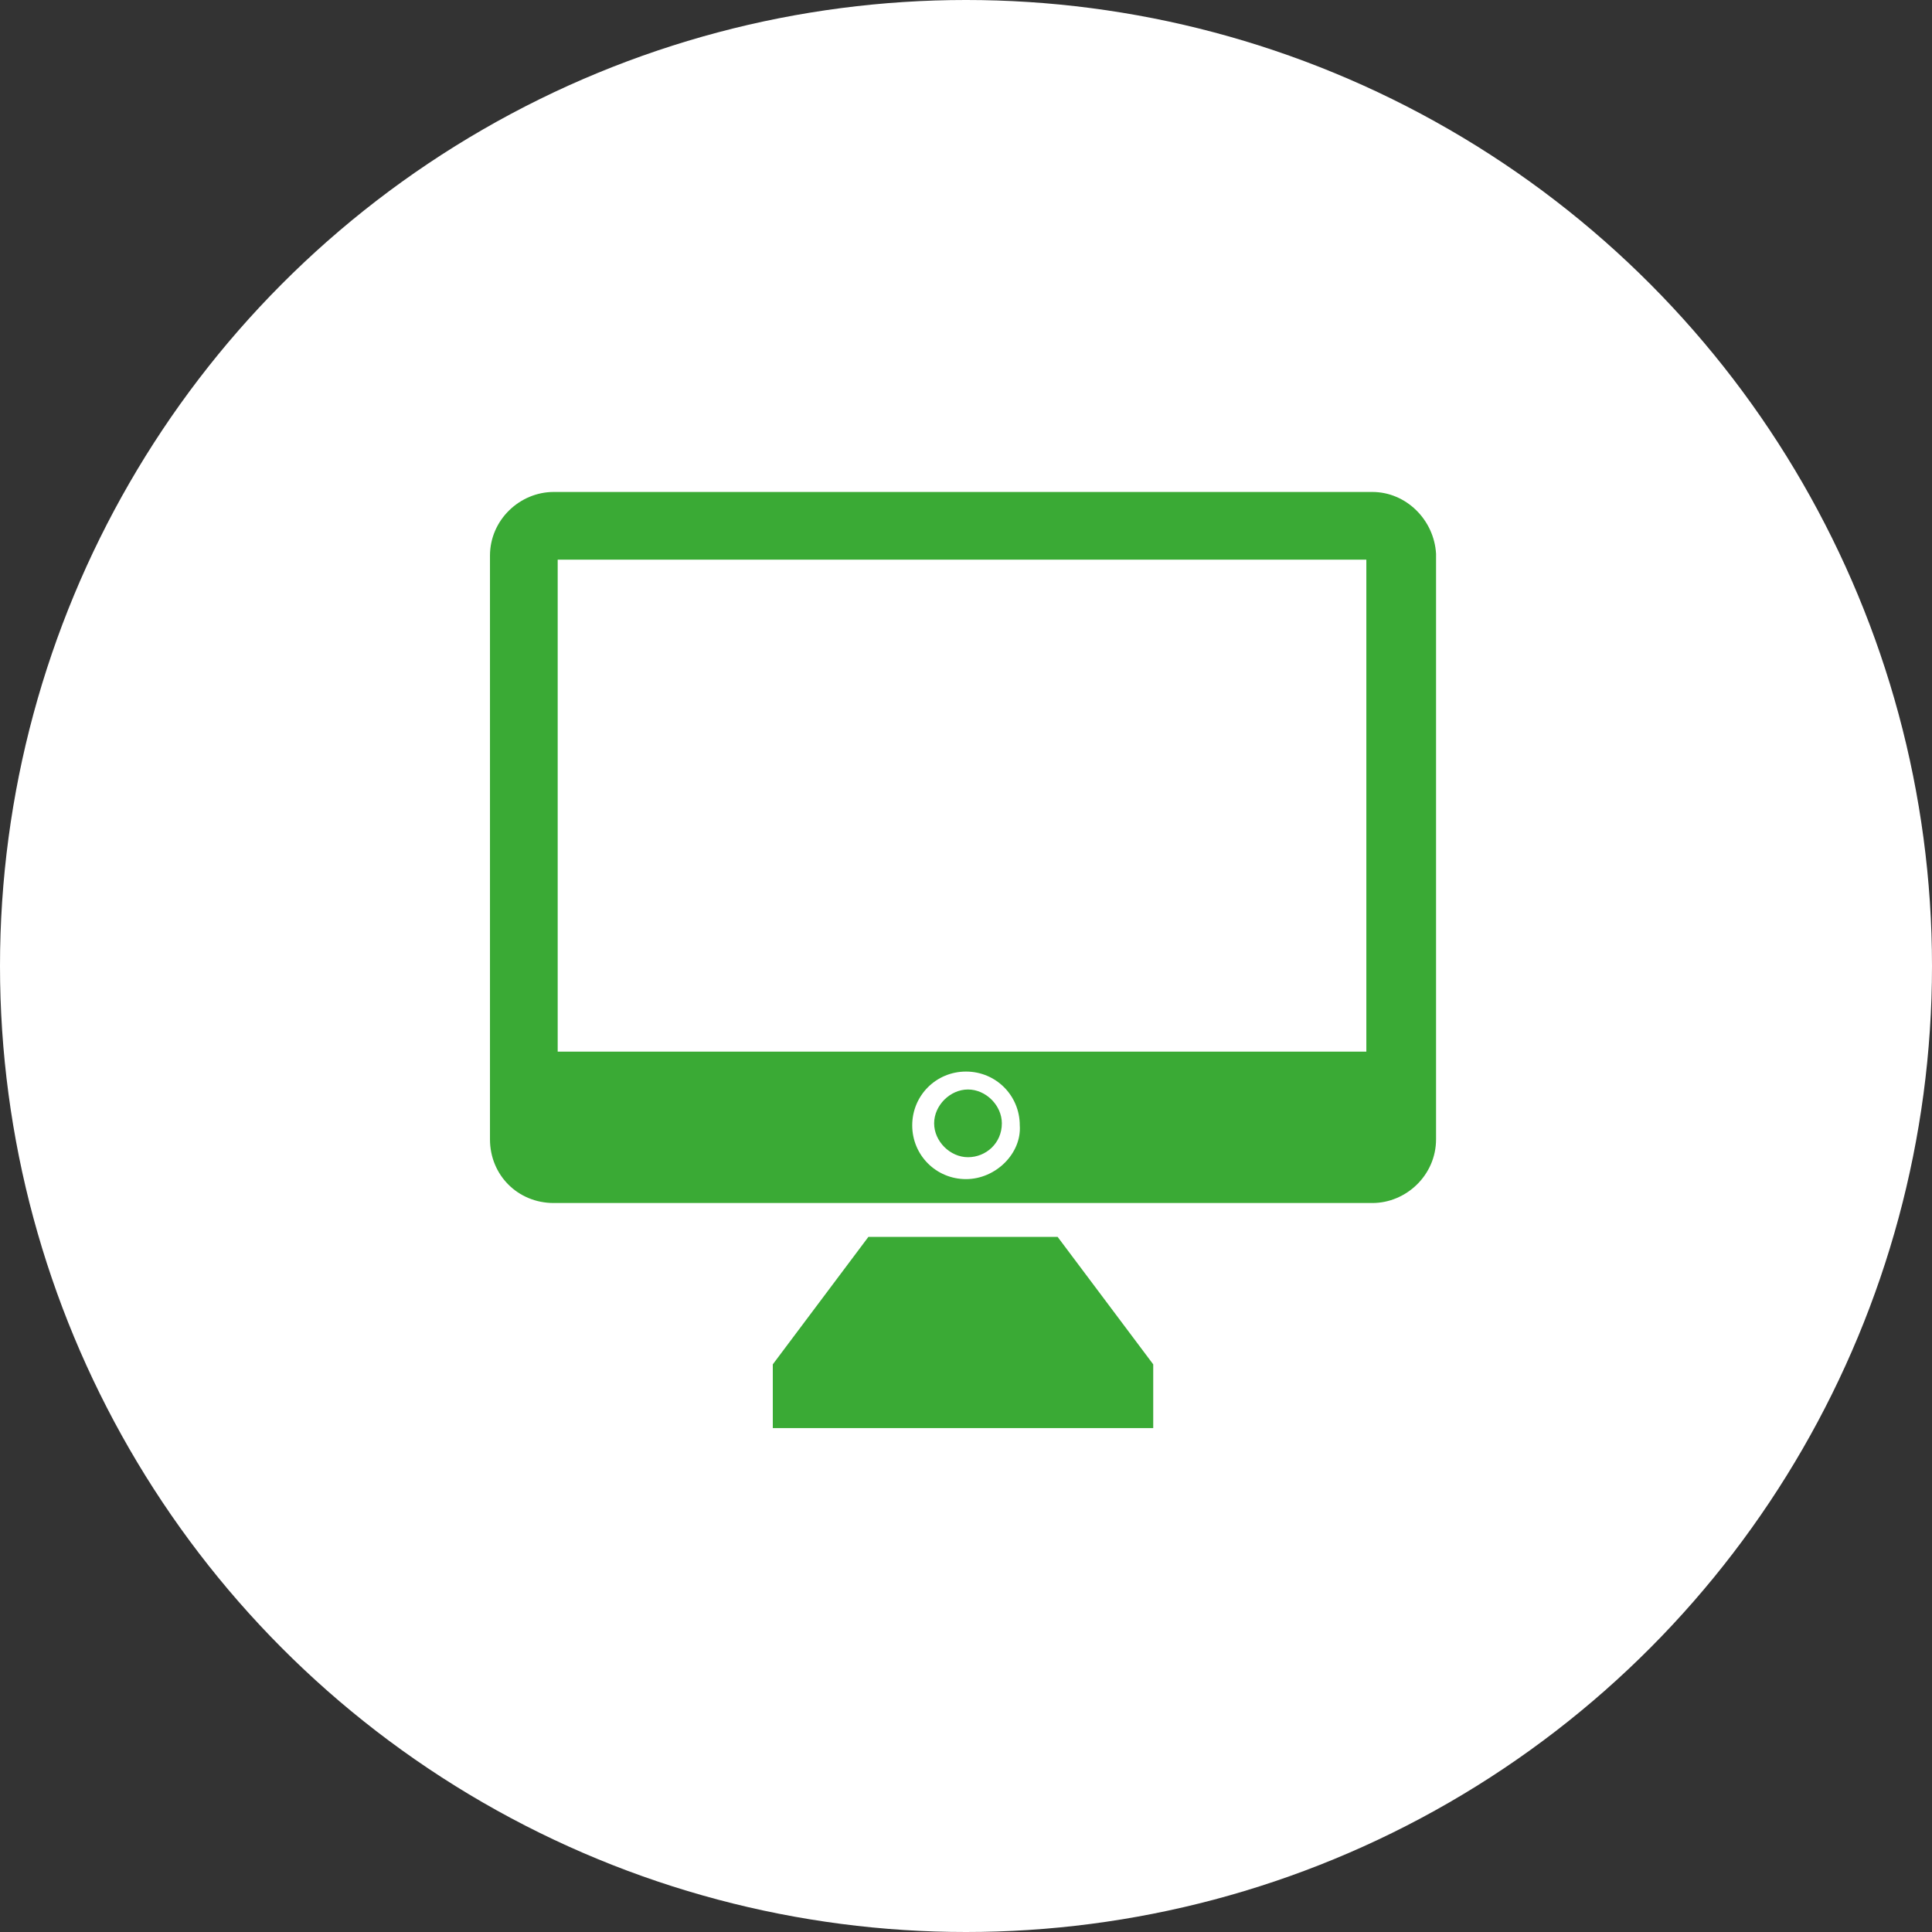
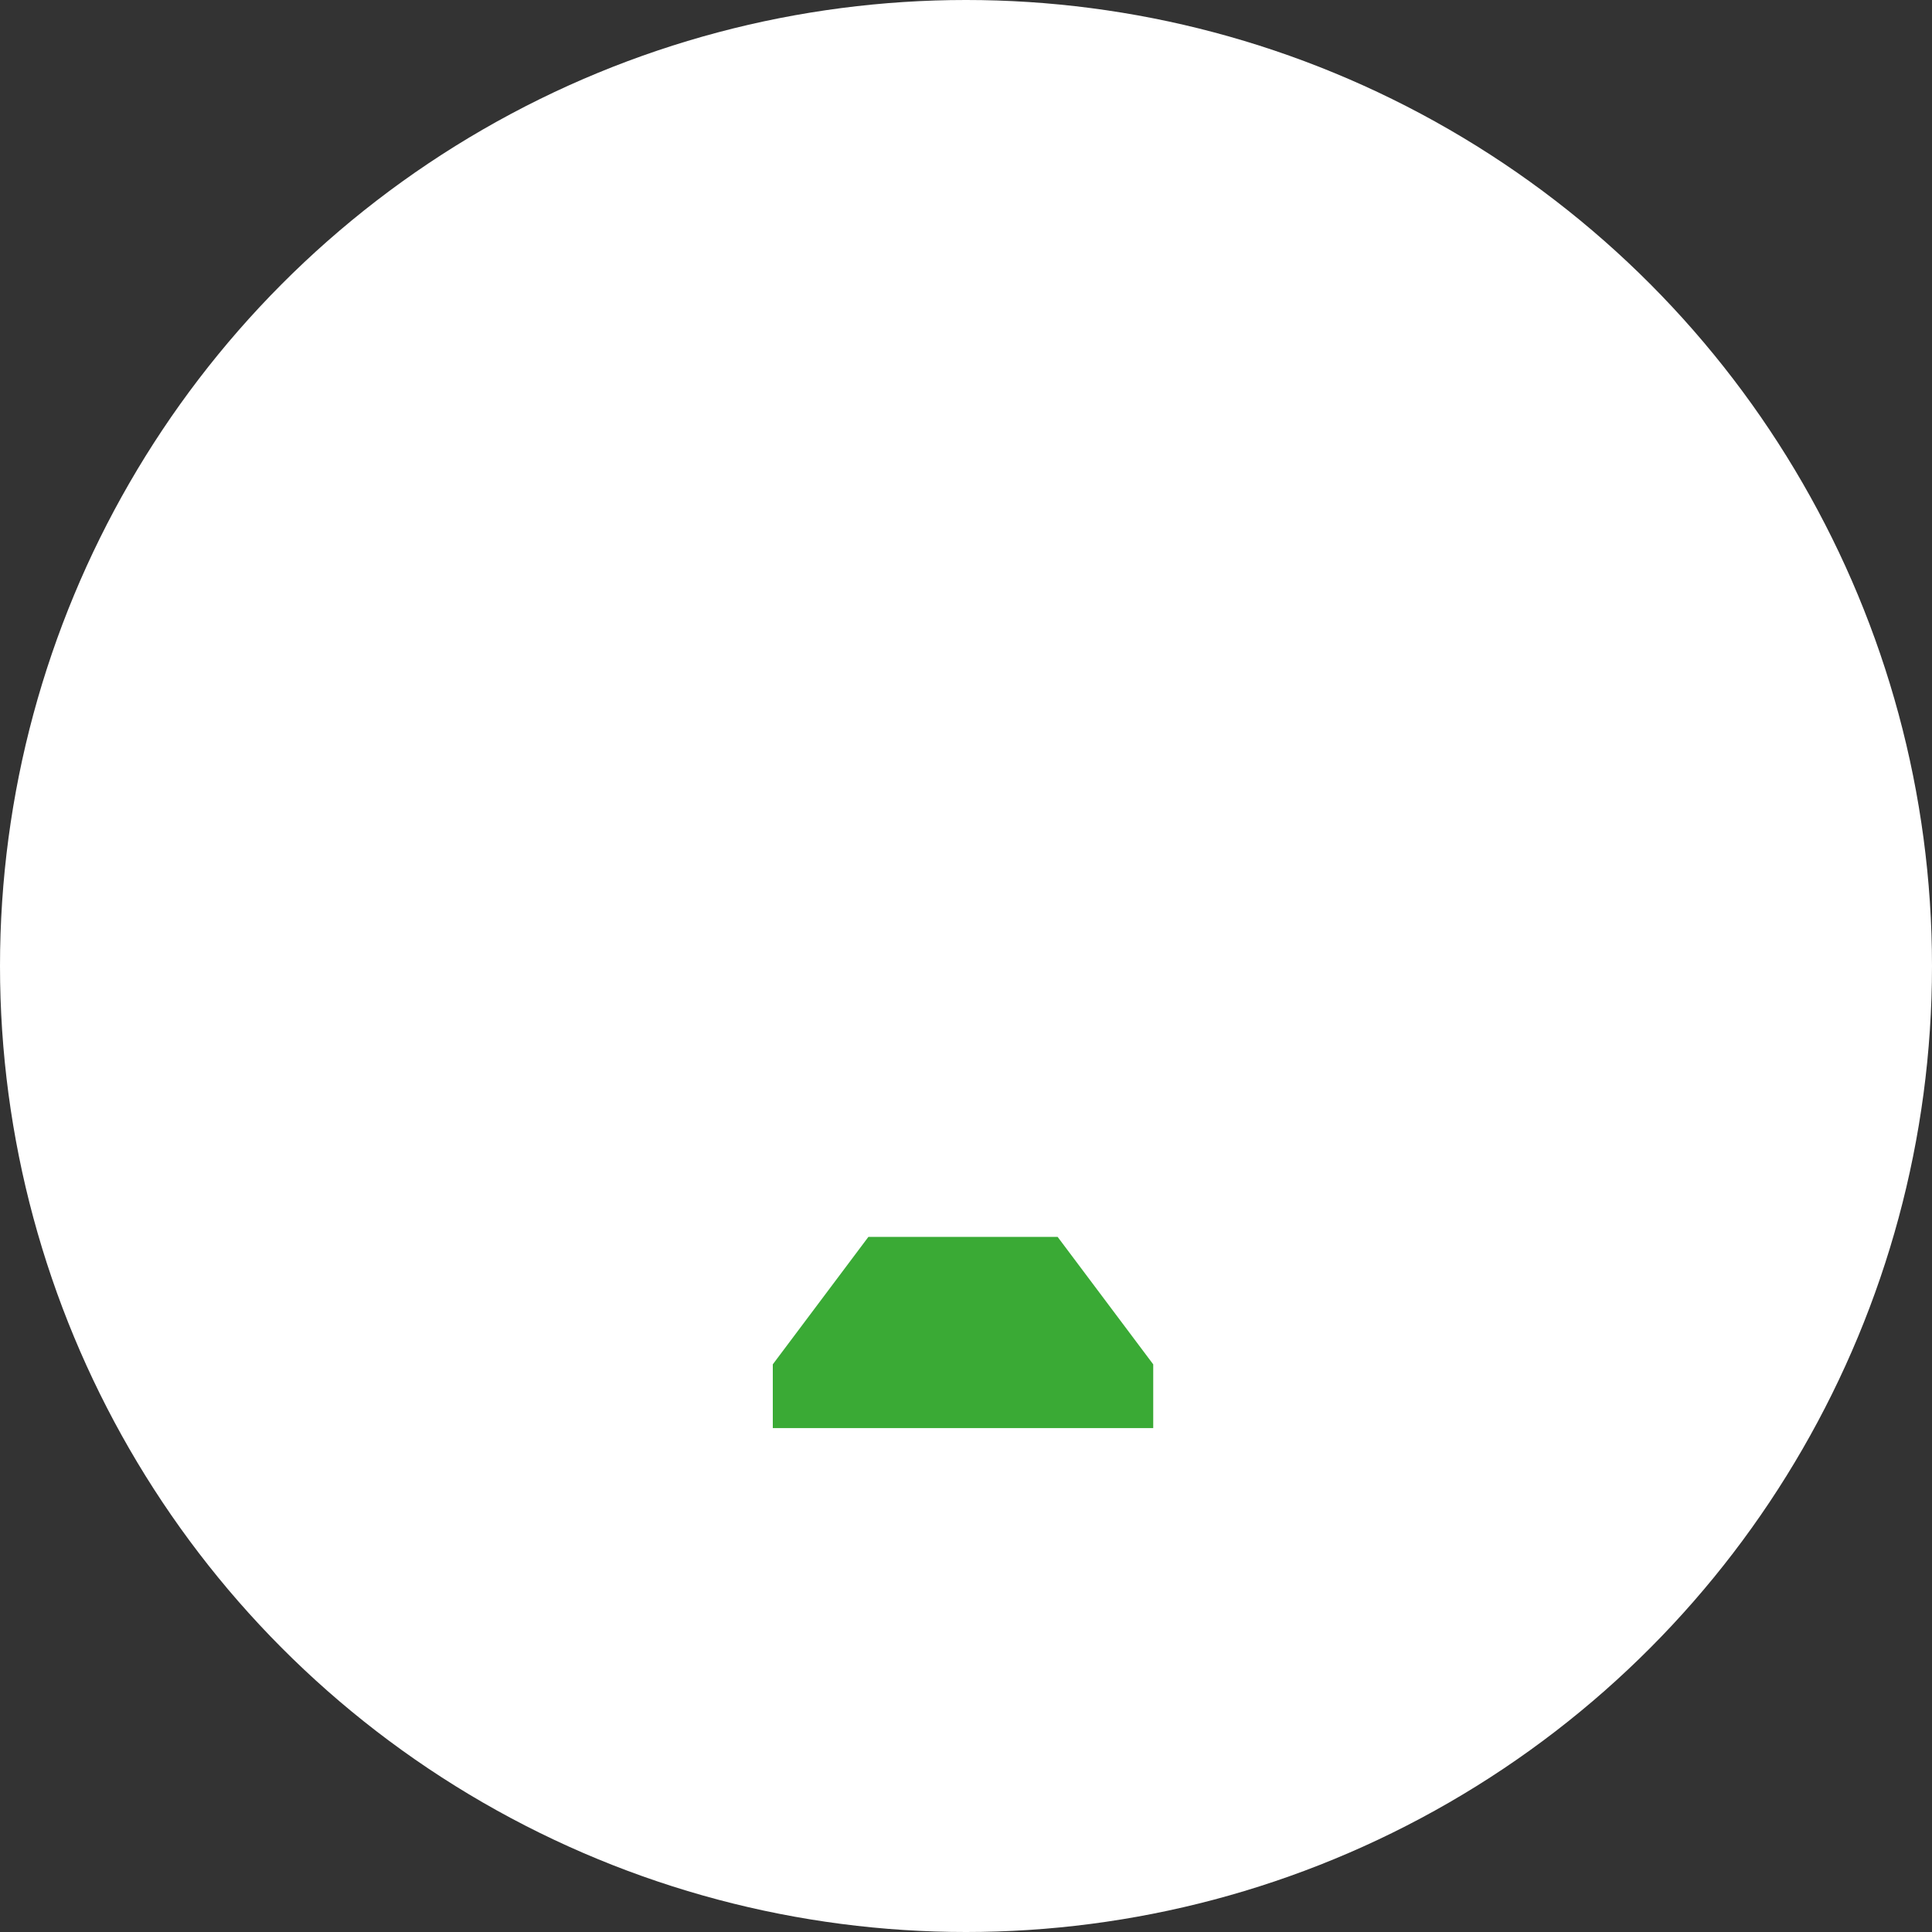
<svg xmlns="http://www.w3.org/2000/svg" version="1.1" id="Layer_1" x="0px" y="0px" viewBox="0 0 97 97" style="enable-background:new 0 0 97 97;" xml:space="preserve">
  <rect x="0" y="0" width="97" height="97" fill="#333333" stroke="none" />
  <style type="text/css">
	.st0{fill:#FFFFFF;}
	.st1{fill:#3AAA35;}
</style>
  <circle class="st0" cx="48.5" cy="48.5" r="48.5" />
  <g id="online_portal">
    <polygon class="st1" points="43.6,62.1 38.8,68.5 38.8,71.7 43.6,71.7 53.1,71.7 57.9,71.7 57.9,68.5 53.1,62.1  " />
    <g>
-       <path class="st1" d="M68.6,52.8H28V28.1h40.6V52.8z M48.6,58.1c-0.9,0-1.7-0.8-1.7-1.7c0-0.9,0.8-1.7,1.7-1.7    c0.9,0,1.7,0.8,1.7,1.7C50.3,57.4,49.5,58.1,48.6,58.1 M48.5,59.2c-1.5,0-2.7-1.2-2.7-2.7c0-1.5,1.2-2.7,2.7-2.7    c1.5,0,2.7,1.2,2.7,2.7C51.3,57.9,50,59.2,48.5,59.2 M68.9,24.7H27.8c-1.7,0-3.2,1.4-3.2,3.2v29.3c0,1.8,1.4,3.2,3.2,3.2h41.1    c1.7,0,3.2-1.4,3.2-3.2V27.8C72,26.1,70.6,24.7,68.9,24.7" />
-     </g>
+       </g>
  </g>
</svg>